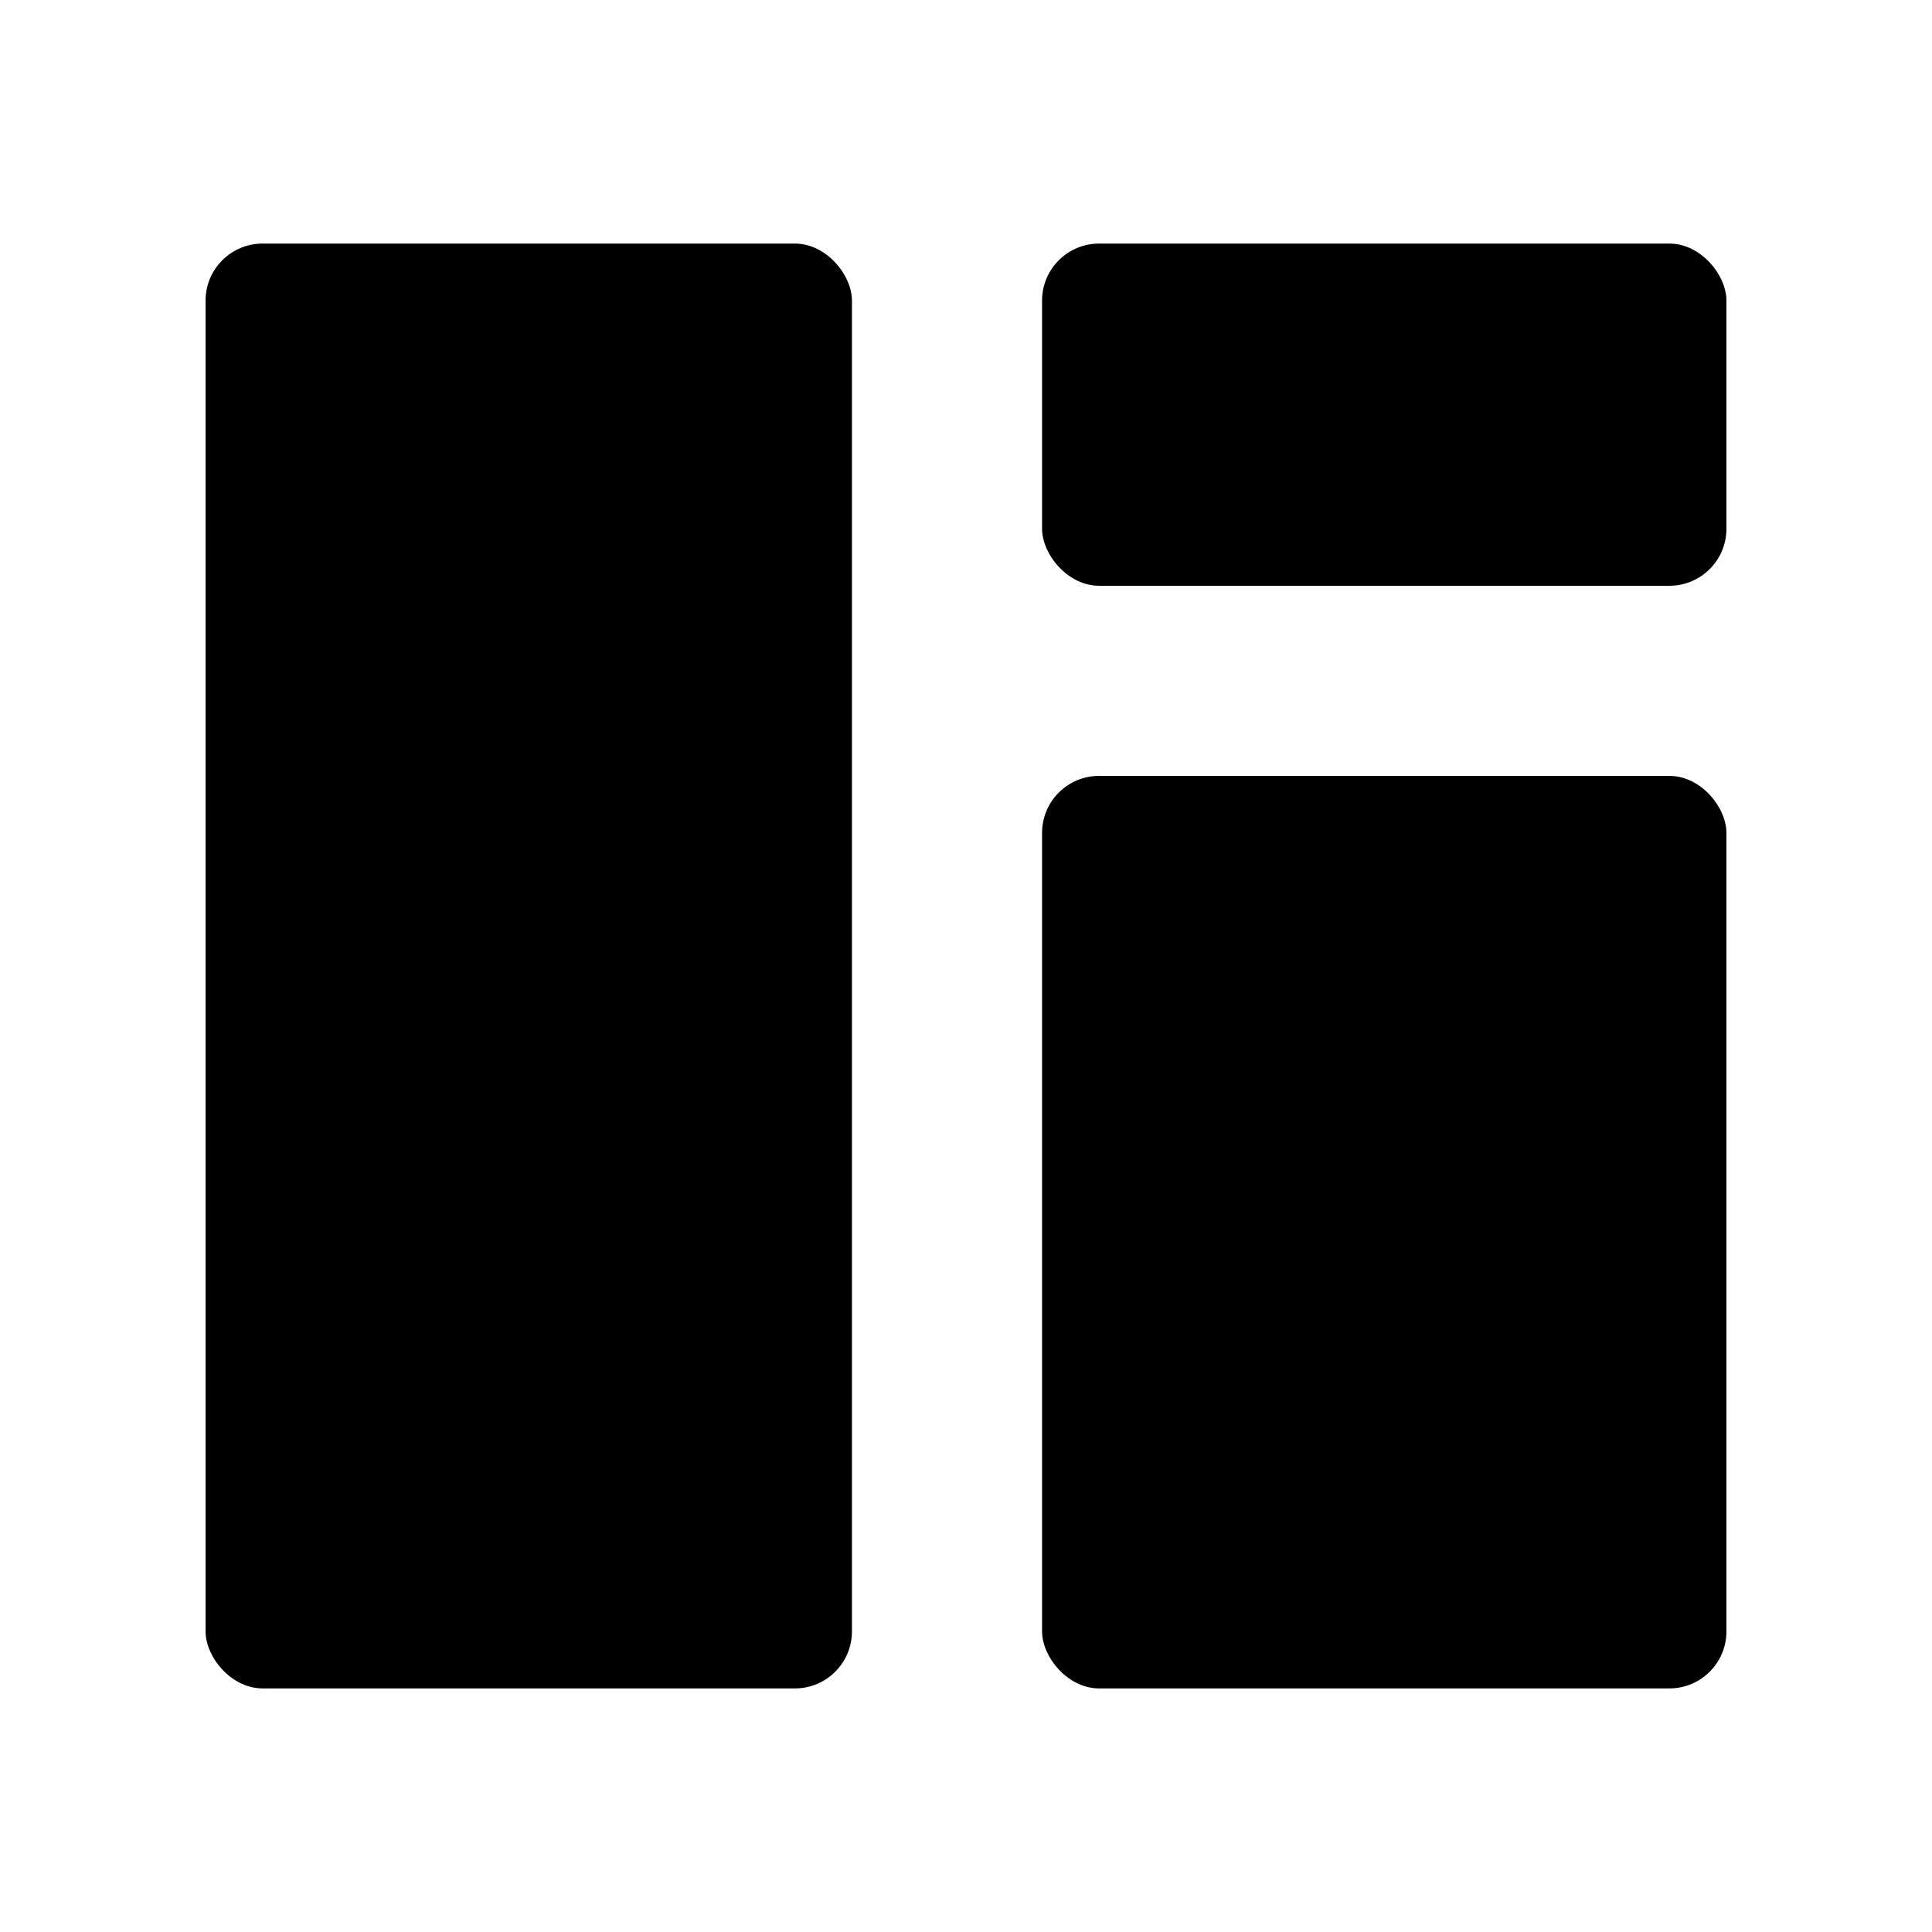
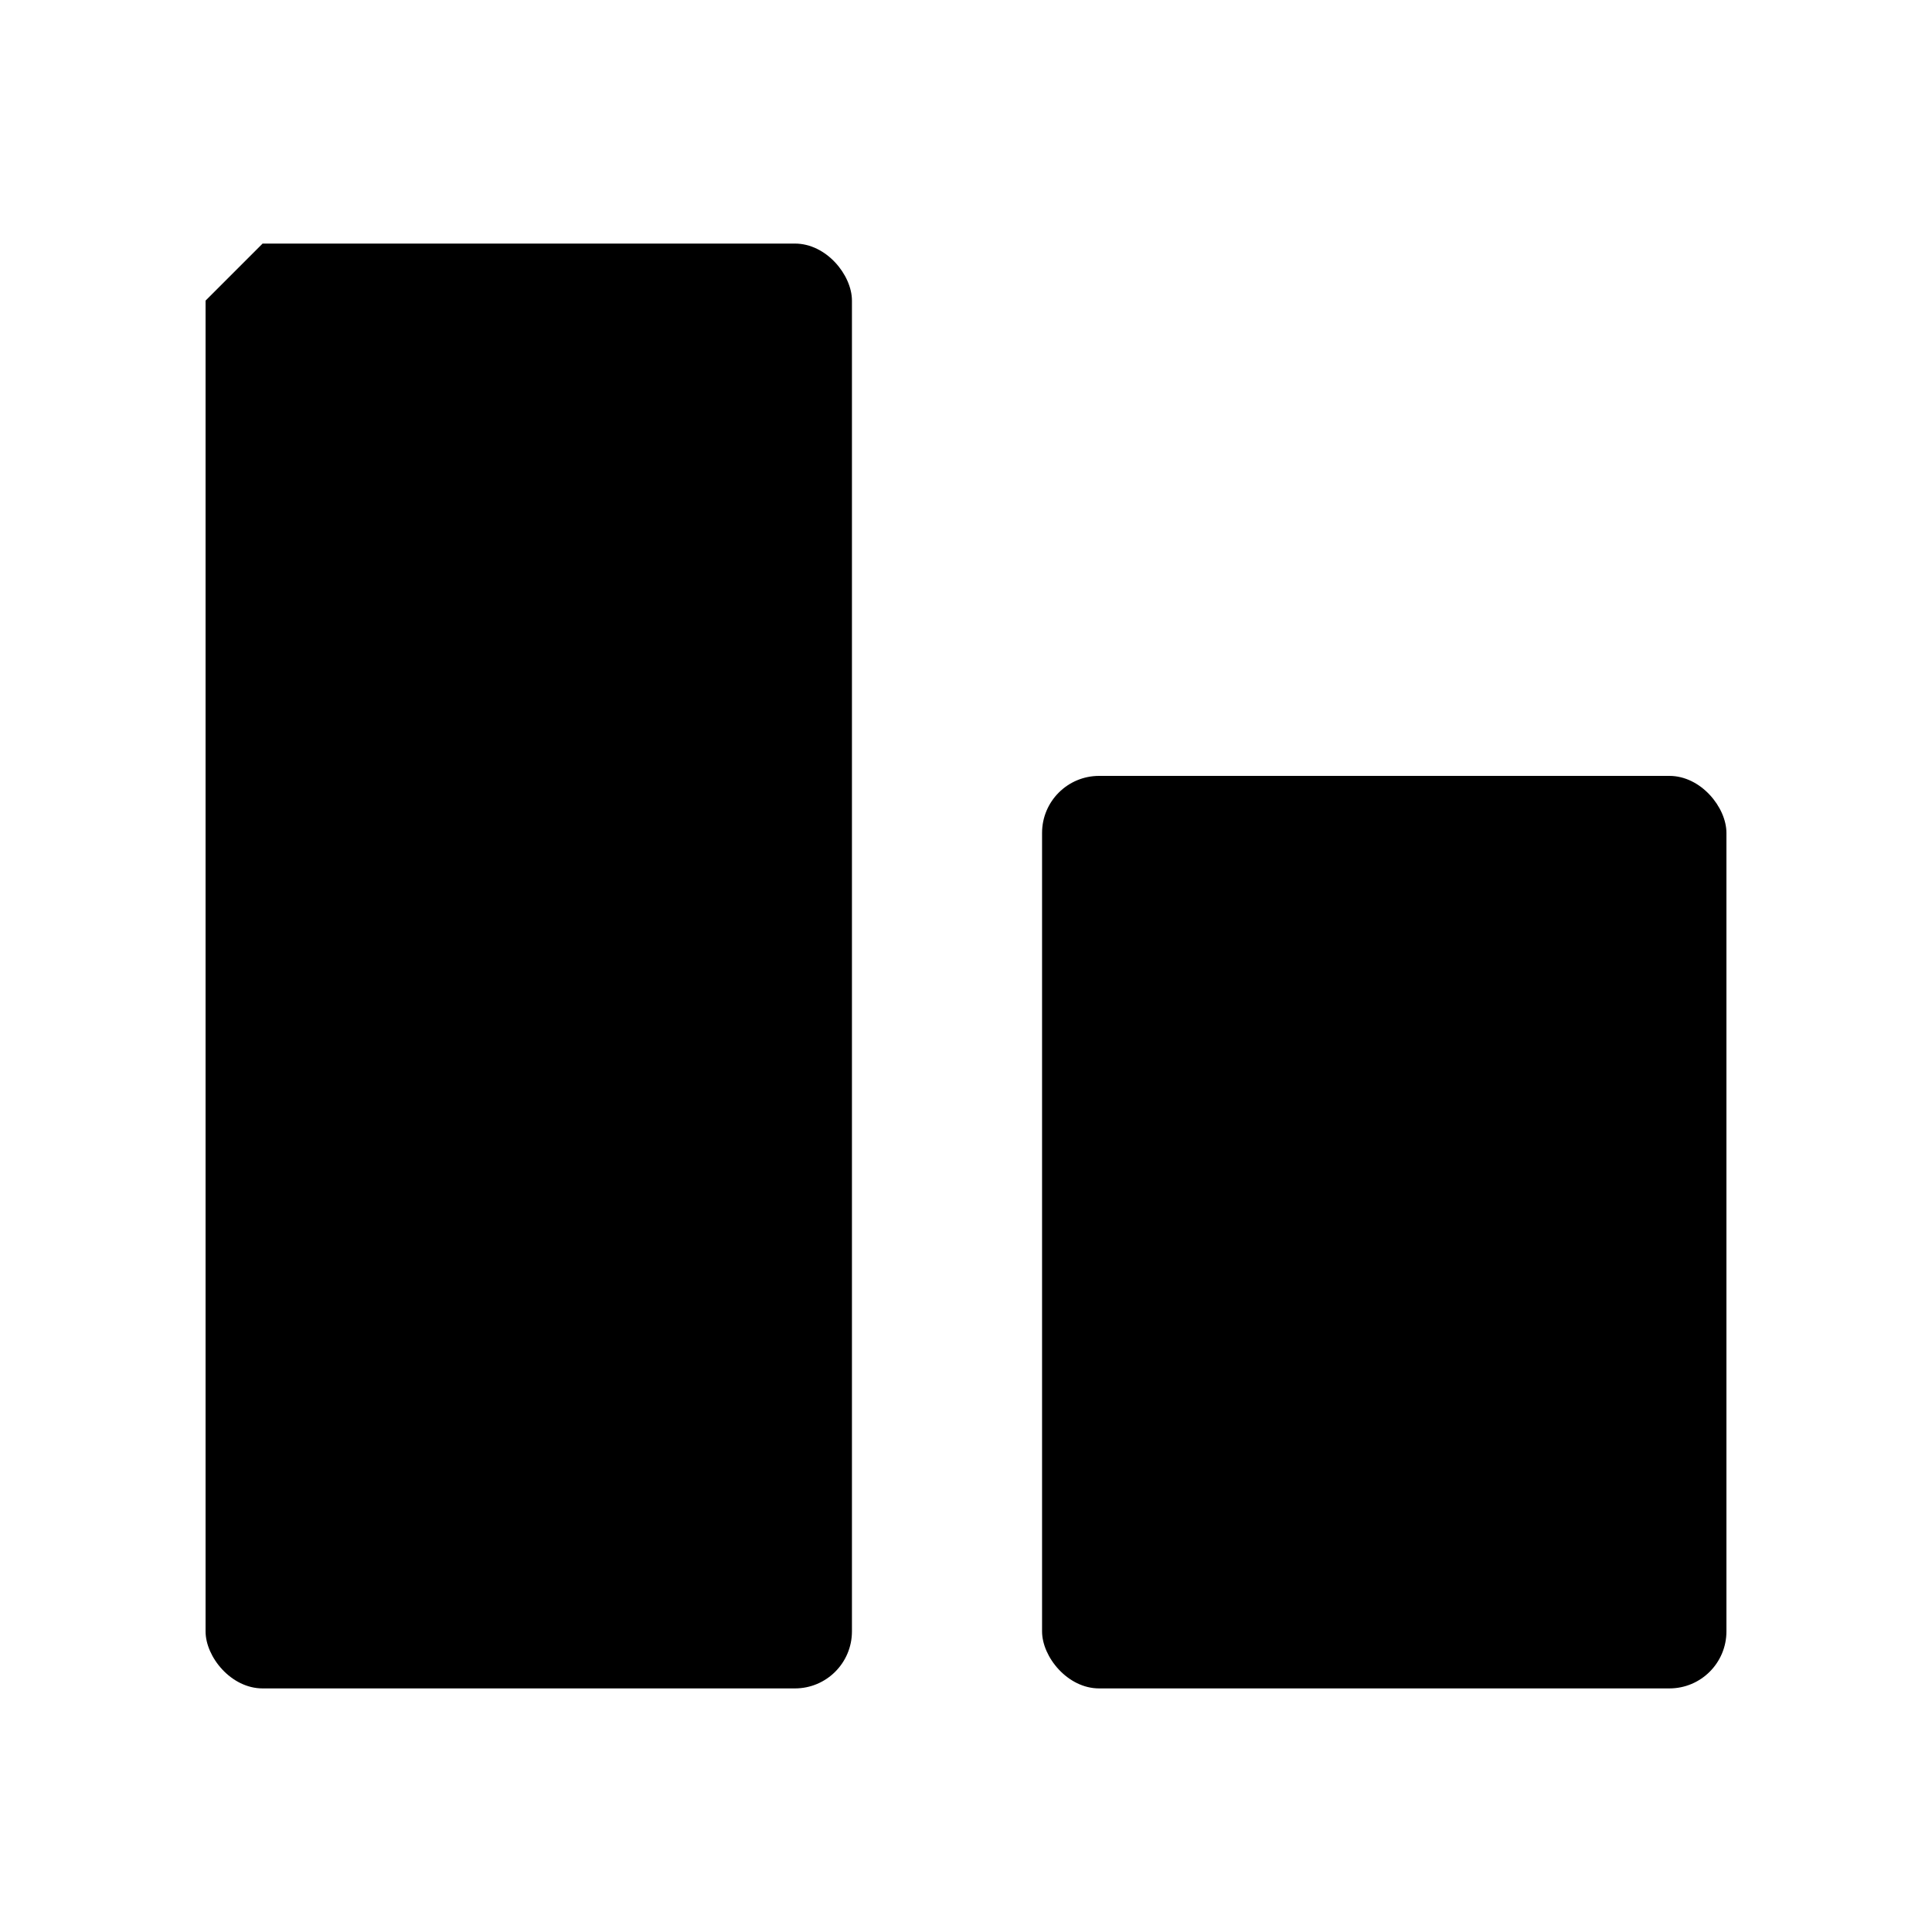
<svg xmlns="http://www.w3.org/2000/svg" fill="#000000" width="800px" height="800px" version="1.1" viewBox="144 144 512 512">
  <g>
-     <path d="m213.59 208.55h141.07c8.348 0 15.113 8.348 15.113 15.113v352.67c0 8.348-6.766 15.113-15.113 15.113h-141.07c-8.348 0-15.113-8.348-15.113-15.113v-352.67c0-8.348 6.766-15.113 15.113-15.113z" />
+     <path d="m213.59 208.55h141.07c8.348 0 15.113 8.348 15.113 15.113v352.67c0 8.348-6.766 15.113-15.113 15.113h-141.07c-8.348 0-15.113-8.348-15.113-15.113v-352.67z" />
    <path d="m435.27 349.62h151.14c8.348 0 15.113 8.348 15.113 15.113v211.6c0 8.348-6.766 15.113-15.113 15.113h-151.14c-8.348 0-15.113-8.348-15.113-15.113v-211.6c0-8.348 6.766-15.113 15.113-15.113z" />
-     <path d="m435.27 208.55h151.14c8.348 0 15.113 8.348 15.113 15.113v60.457c0 8.348-6.766 15.113-15.113 15.113h-151.14c-8.348 0-15.113-8.348-15.113-15.113v-60.457c0-8.348 6.766-15.113 15.113-15.113z" />
  </g>
</svg>